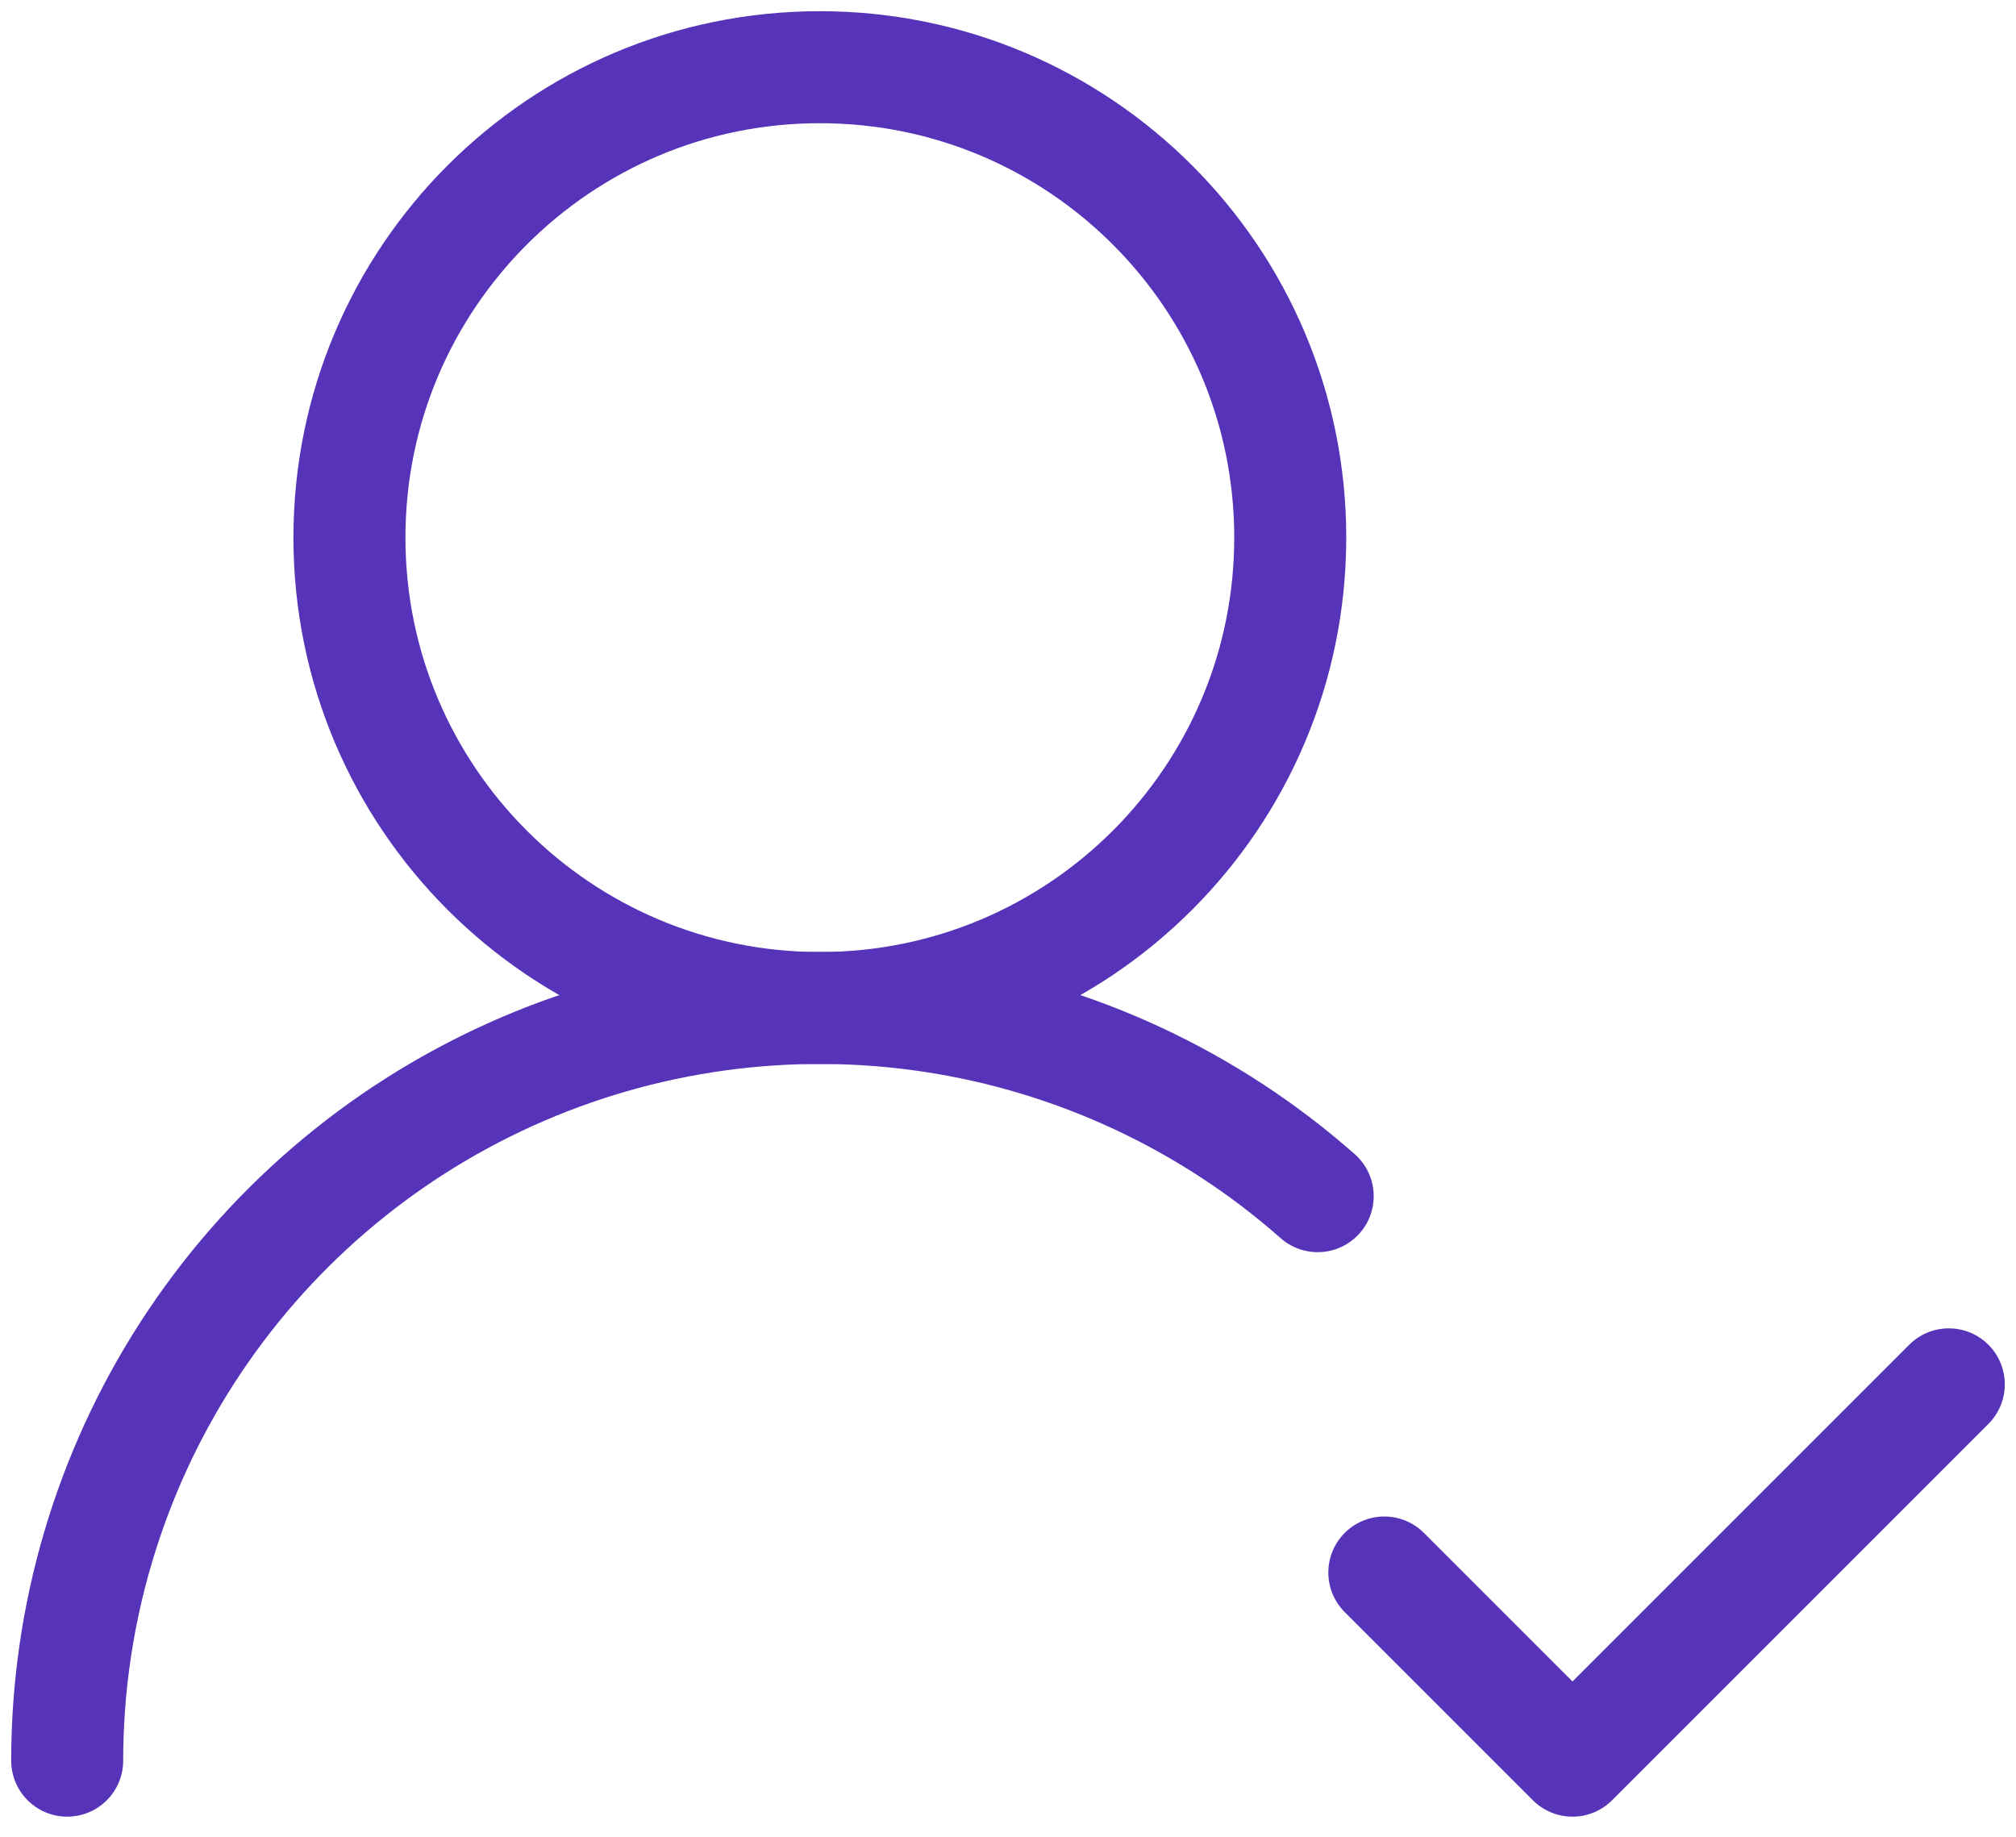
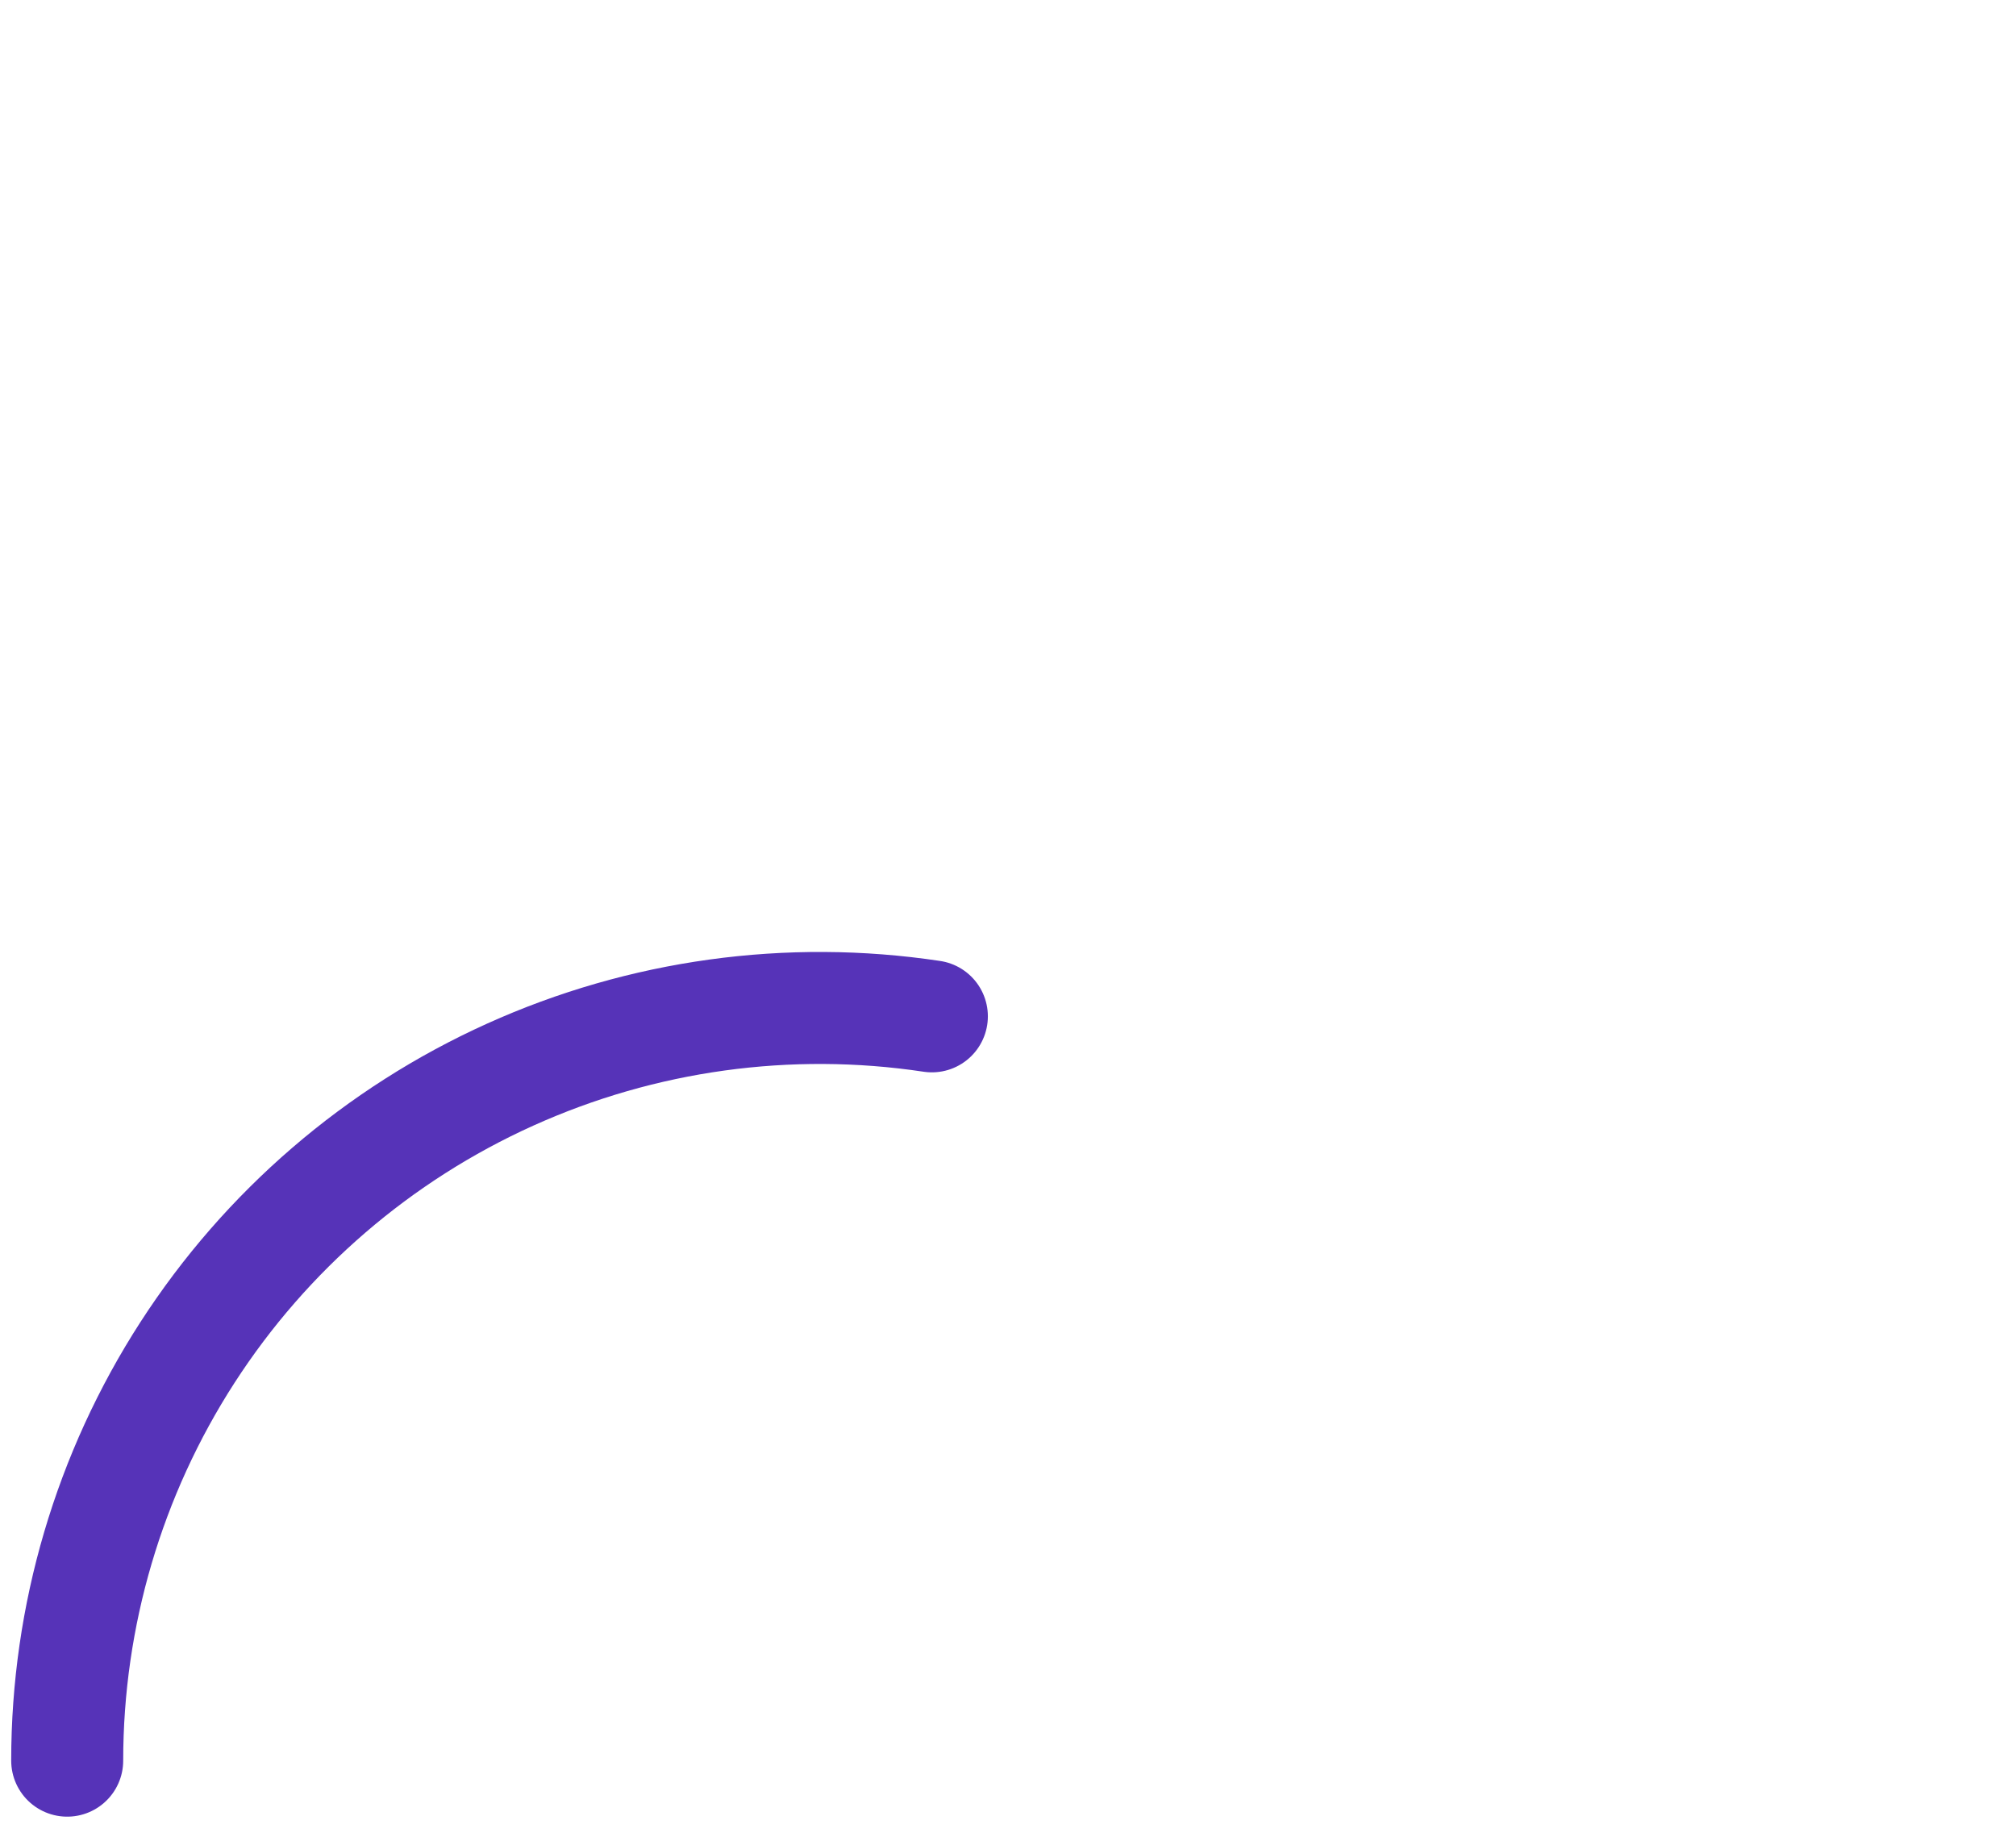
<svg xmlns="http://www.w3.org/2000/svg" width="90" height="82" viewBox="0 0 90 82" fill="none">
-   <path d="M3 78.6C3 72.133 4.865 65.804 8.373 60.371C11.881 54.939 16.882 50.634 22.776 47.974C28.67 45.313 35.207 44.41 41.601 45.372C47.996 46.335 53.977 49.122 58.826 53.4" stroke="#5633B8" stroke-width="5" stroke-linecap="round" stroke-linejoin="round" />
-   <path d="M36.6 45C48.198 45 57.6 35.598 57.6 24C57.6 12.402 48.198 3 36.6 3C25.002 3 15.6 12.402 15.6 24C15.6 35.598 25.002 45 36.6 45Z" stroke="#5633B8" stroke-width="5" stroke-linecap="round" stroke-linejoin="round" />
-   <path d="M61.8 70.2L70.2 78.6L87 61.8" stroke="#5633B8" stroke-width="5" stroke-linecap="round" stroke-linejoin="round" />
+   <path d="M3 78.6C3 72.133 4.865 65.804 8.373 60.371C11.881 54.939 16.882 50.634 22.776 47.974C28.67 45.313 35.207 44.41 41.601 45.372" stroke="#5633B8" stroke-width="5" stroke-linecap="round" stroke-linejoin="round" />
</svg>